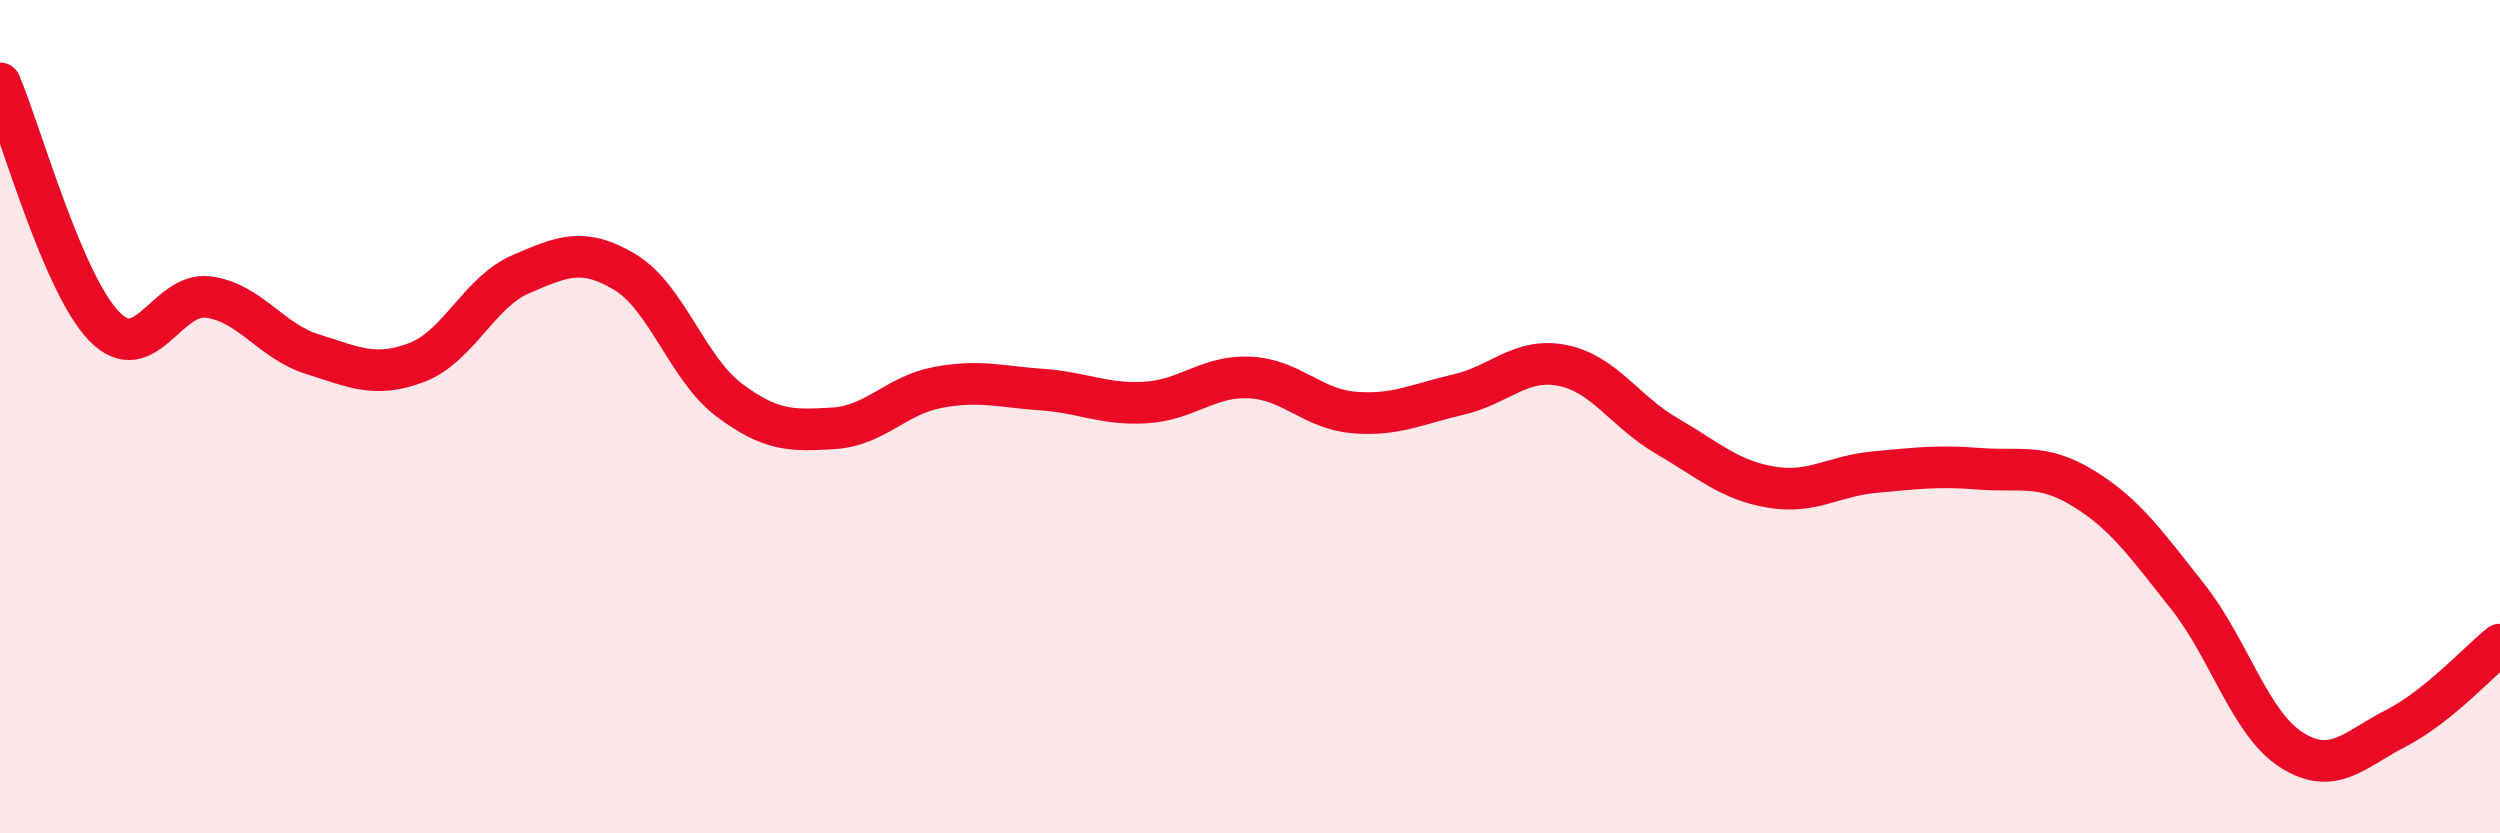
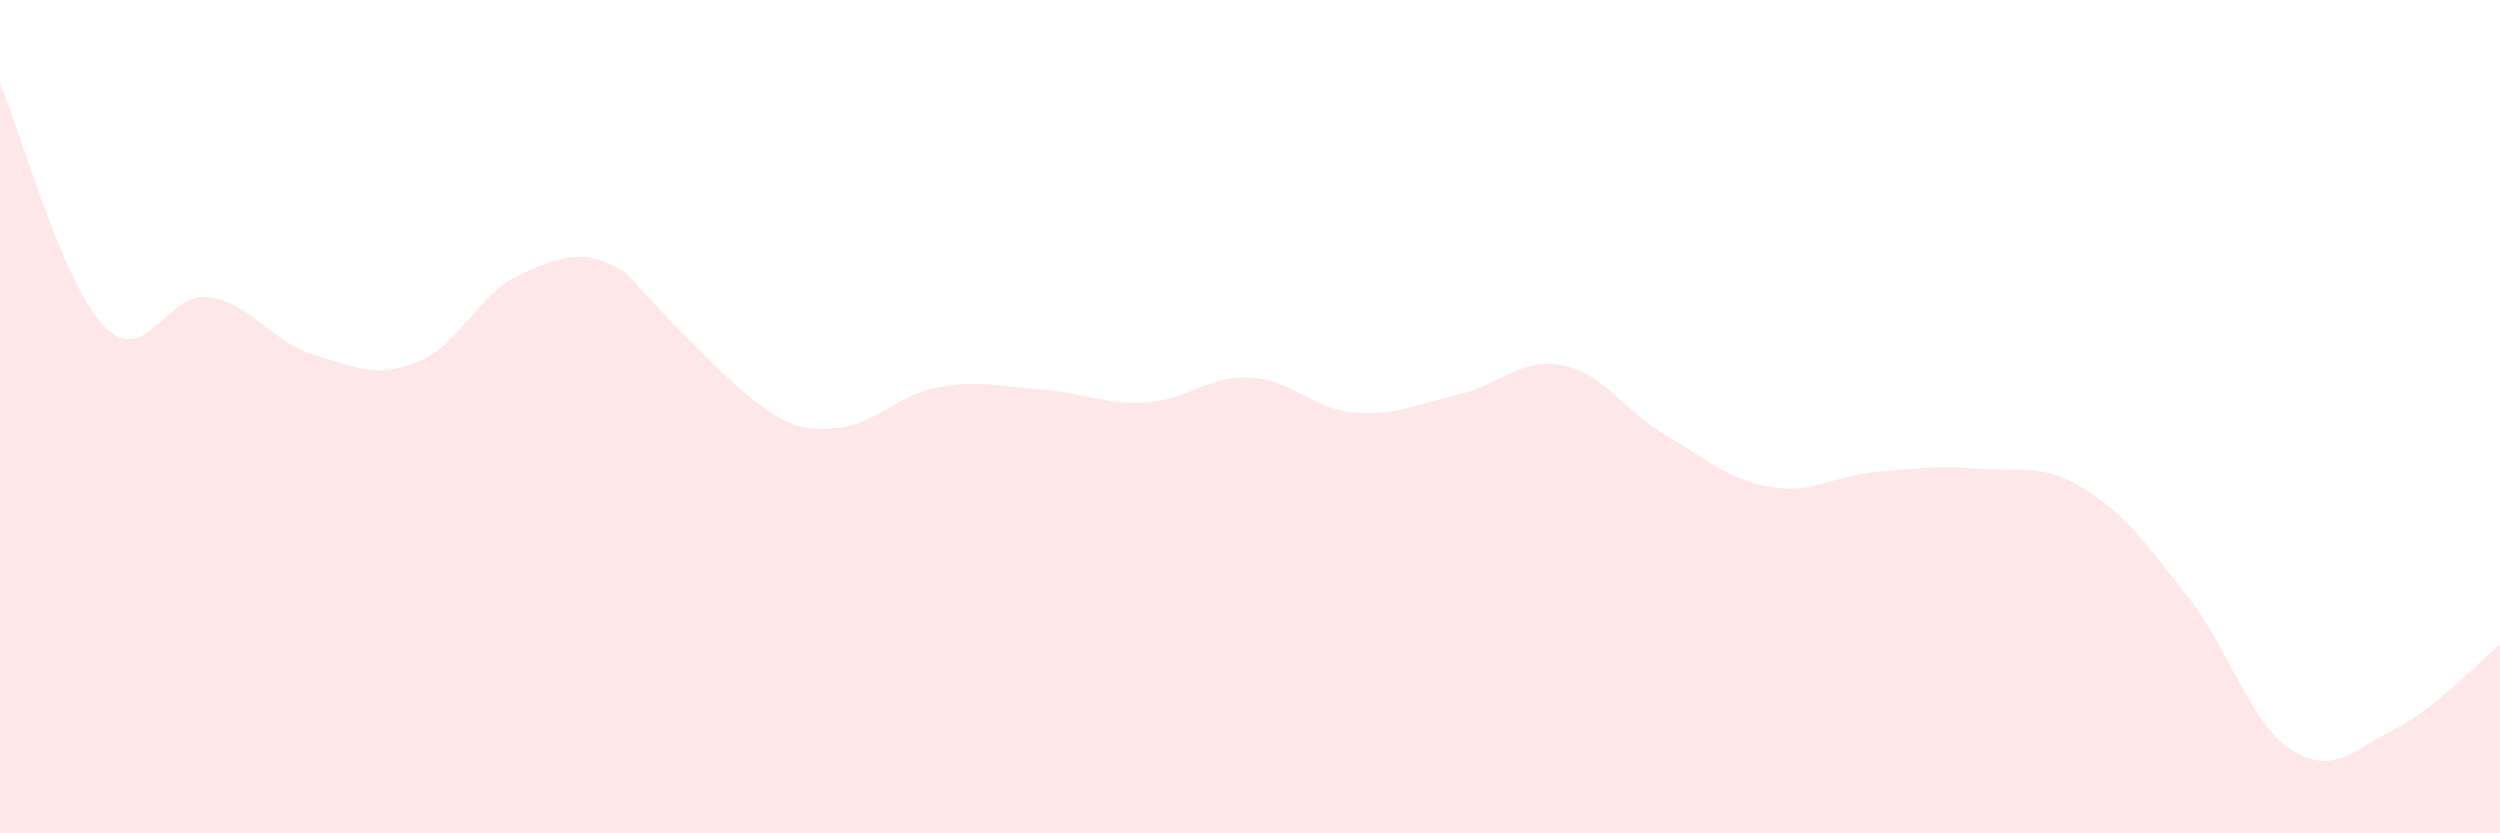
<svg xmlns="http://www.w3.org/2000/svg" width="60" height="20" viewBox="0 0 60 20">
-   <path d="M 0,2 C 0.5,3.17 1.5,6.8 2.5,7.83 C 3.5,8.86 4,7 5,7.13 C 6,7.26 6.5,8.19 7.5,8.5 C 8.5,8.81 9,9.08 10,8.7 C 11,8.32 11.5,7.01 12.5,6.58 C 13.5,6.15 14,5.93 15,6.53 C 16,7.13 16.5,8.85 17.5,9.6 C 18.5,10.35 19,10.34 20,10.28 C 21,10.22 21.5,9.49 22.5,9.3 C 23.5,9.11 24,9.28 25,9.35 C 26,9.42 26.5,9.72 27.5,9.66 C 28.5,9.6 29,9.01 30,9.06 C 31,9.11 31.5,9.82 32.5,9.9 C 33.5,9.98 34,9.7 35,9.47 C 36,9.24 36.5,8.57 37.5,8.77 C 38.5,8.97 39,9.88 40,10.46 C 41,11.04 41.5,11.52 42.5,11.69 C 43.5,11.86 44,11.42 45,11.33 C 46,11.24 46.5,11.17 47.5,11.25 C 48.5,11.33 49,11.11 50,11.72 C 51,12.33 51.5,13.05 52.5,14.31 C 53.5,15.57 54,17.37 55,18 C 56,18.63 56.5,17.99 57.5,17.48 C 58.5,16.97 59.5,15.87 60,15.47L60 20L0 20Z" fill="#EB0A25" opacity="0.1" stroke-linecap="round" stroke-linejoin="round" />
-   <path d="M 0,2 C 0.5,3.17 1.5,6.8 2.5,7.83 C 3.5,8.86 4,7 5,7.13 C 6,7.26 6.5,8.19 7.5,8.5 C 8.5,8.81 9,9.08 10,8.7 C 11,8.32 11.5,7.01 12.5,6.58 C 13.5,6.15 14,5.93 15,6.53 C 16,7.13 16.5,8.85 17.5,9.6 C 18.5,10.35 19,10.34 20,10.28 C 21,10.22 21.5,9.49 22.5,9.3 C 23.5,9.11 24,9.28 25,9.35 C 26,9.42 26.5,9.72 27.5,9.66 C 28.5,9.6 29,9.01 30,9.06 C 31,9.11 31.5,9.82 32.5,9.9 C 33.5,9.98 34,9.7 35,9.47 C 36,9.24 36.5,8.57 37.5,8.77 C 38.5,8.97 39,9.88 40,10.46 C 41,11.04 41.5,11.52 42.5,11.69 C 43.5,11.86 44,11.42 45,11.33 C 46,11.24 46.5,11.17 47.5,11.25 C 48.5,11.33 49,11.11 50,11.72 C 51,12.33 51.5,13.05 52.5,14.31 C 53.5,15.57 54,17.37 55,18 C 56,18.63 56.5,17.99 57.5,17.48 C 58.5,16.97 59.5,15.87 60,15.47" stroke="#EB0A25" stroke-width="1" fill="none" stroke-linecap="round" stroke-linejoin="round" />
+   <path d="M 0,2 C 0.5,3.17 1.5,6.8 2.5,7.83 C 3.5,8.86 4,7 5,7.13 C 6,7.26 6.5,8.19 7.5,8.5 C 8.5,8.81 9,9.08 10,8.7 C 11,8.32 11.5,7.01 12.5,6.58 C 13.5,6.15 14,5.93 15,6.53 C 18.5,10.35 19,10.34 20,10.28 C 21,10.22 21.5,9.49 22.5,9.3 C 23.5,9.11 24,9.28 25,9.35 C 26,9.42 26.5,9.72 27.5,9.66 C 28.5,9.6 29,9.01 30,9.06 C 31,9.11 31.5,9.82 32.5,9.9 C 33.5,9.98 34,9.7 35,9.47 C 36,9.24 36.5,8.57 37.5,8.77 C 38.5,8.97 39,9.88 40,10.46 C 41,11.04 41.5,11.52 42.5,11.69 C 43.5,11.86 44,11.42 45,11.33 C 46,11.24 46.5,11.17 47.5,11.25 C 48.5,11.33 49,11.11 50,11.72 C 51,12.33 51.5,13.05 52.5,14.31 C 53.5,15.57 54,17.37 55,18 C 56,18.63 56.5,17.99 57.5,17.48 C 58.5,16.97 59.5,15.87 60,15.47L60 20L0 20Z" fill="#EB0A25" opacity="0.1" stroke-linecap="round" stroke-linejoin="round" />
</svg>